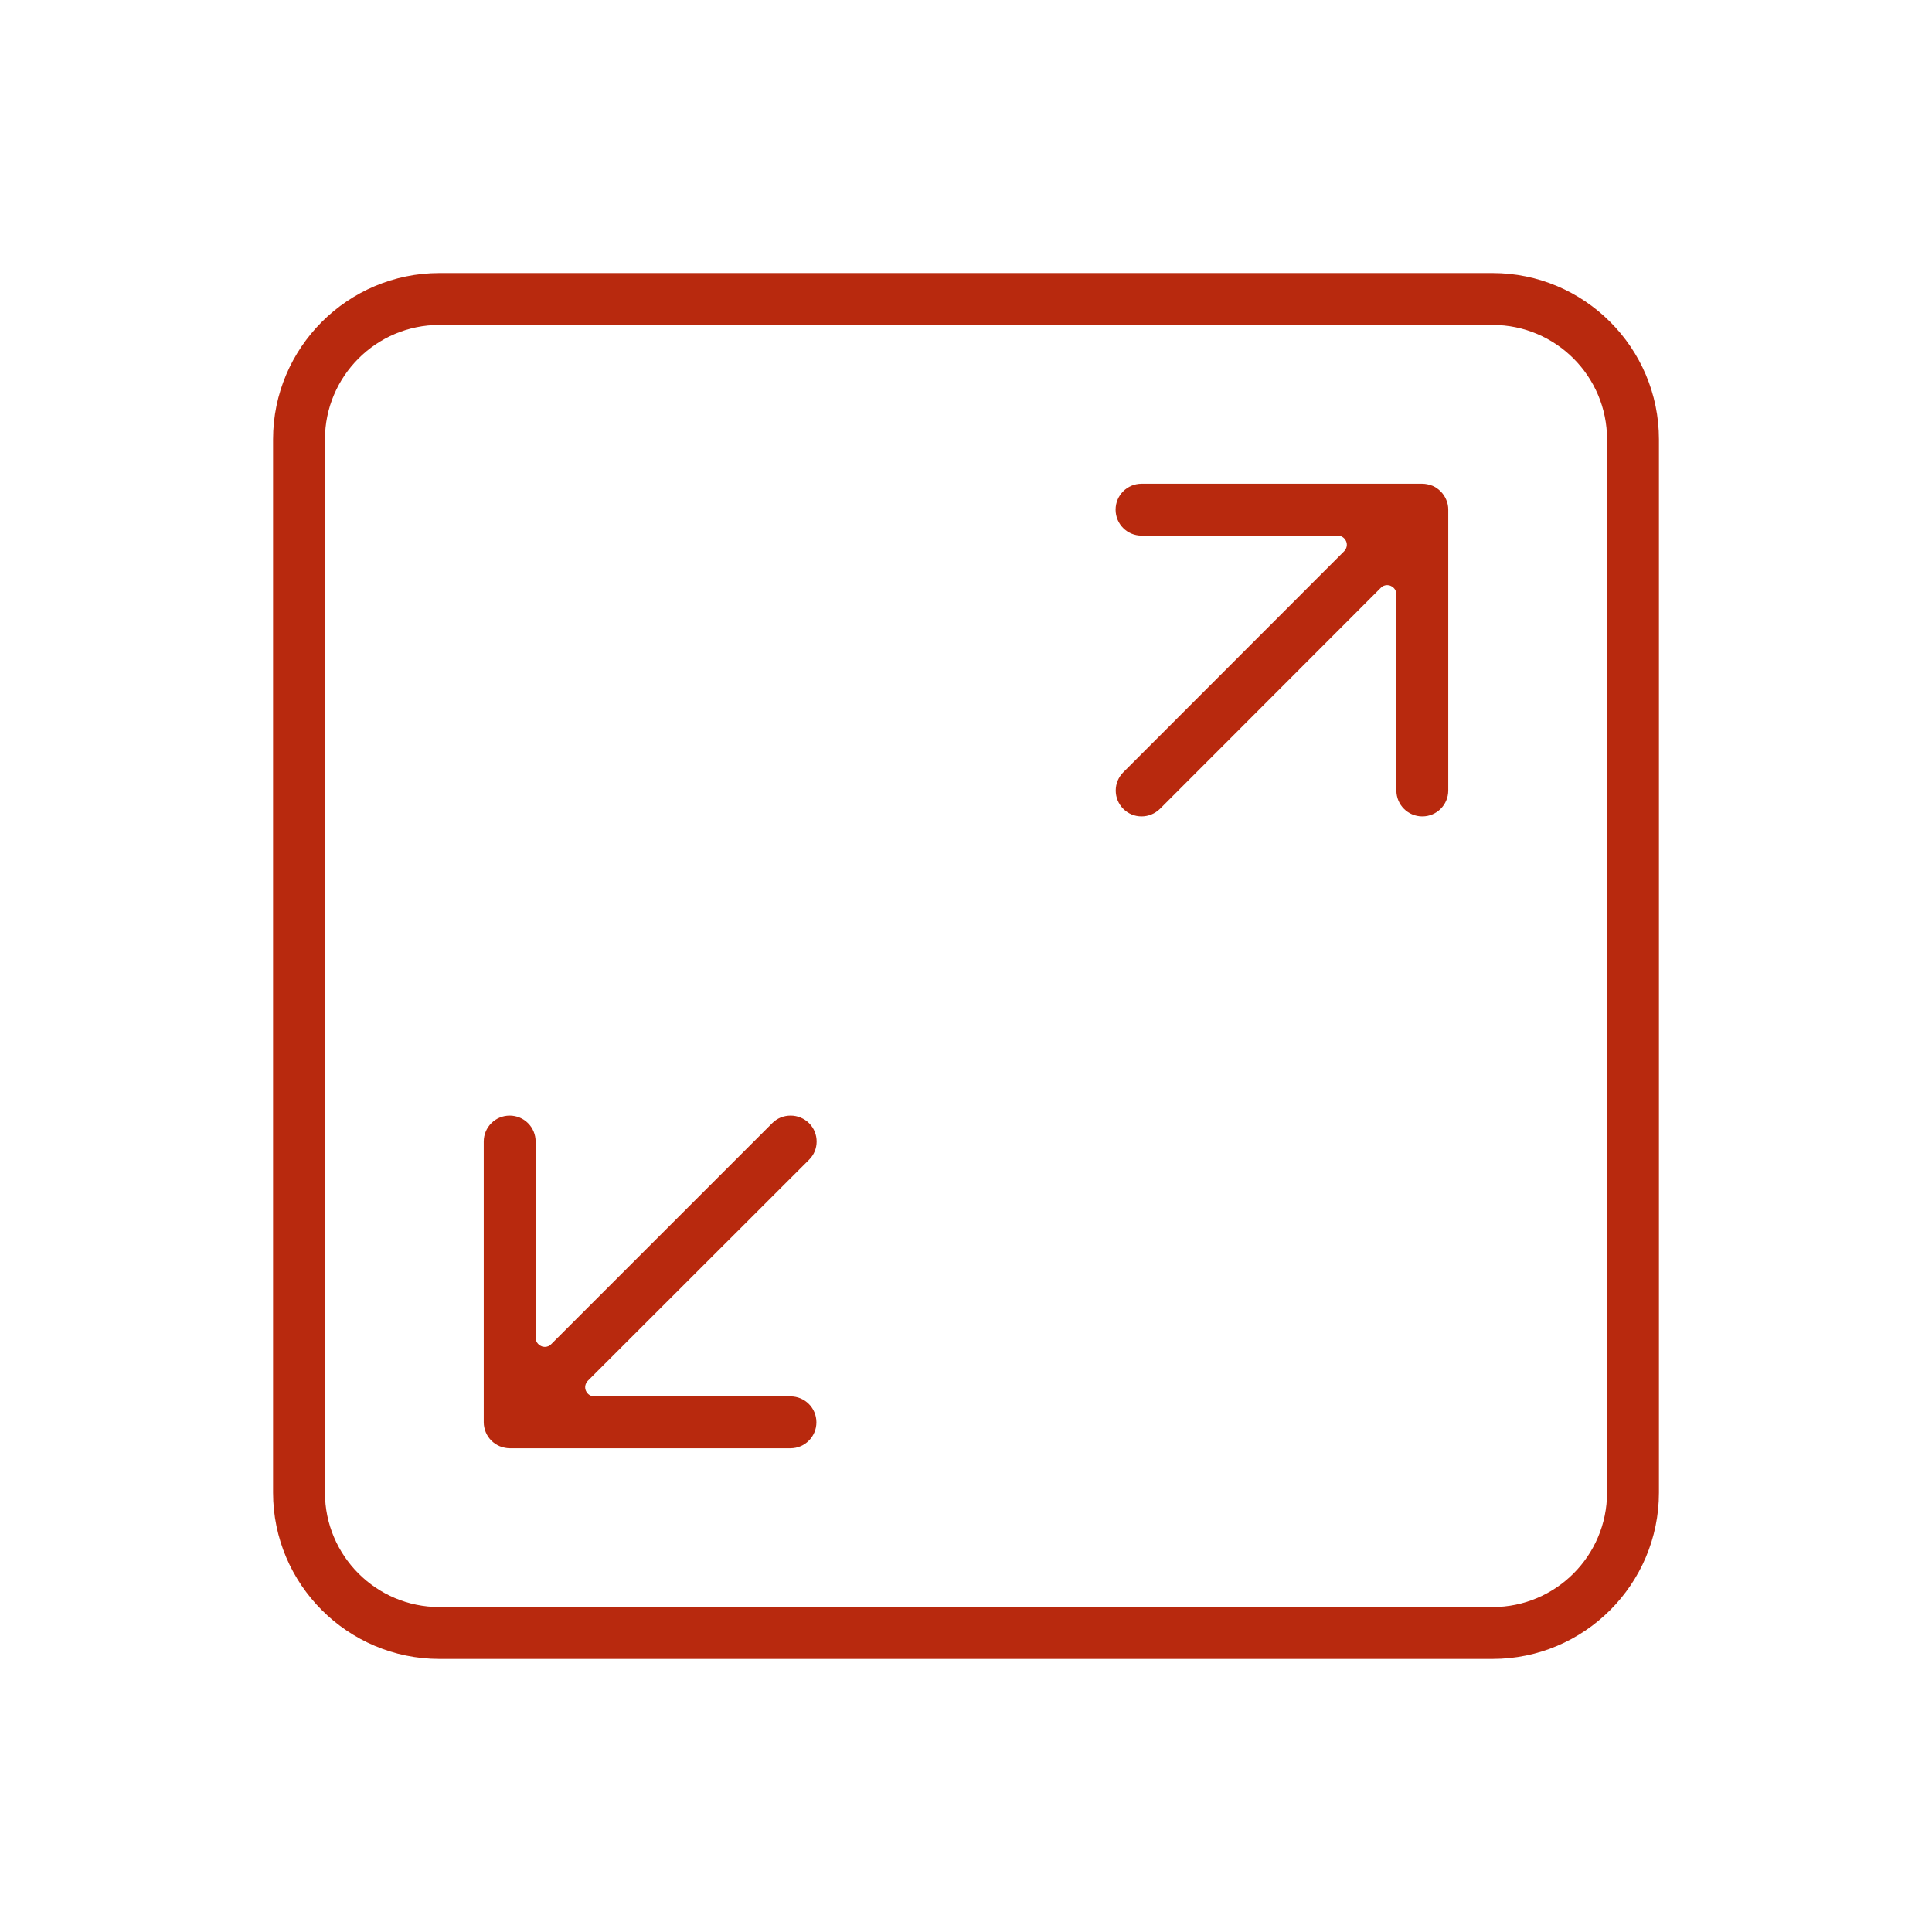
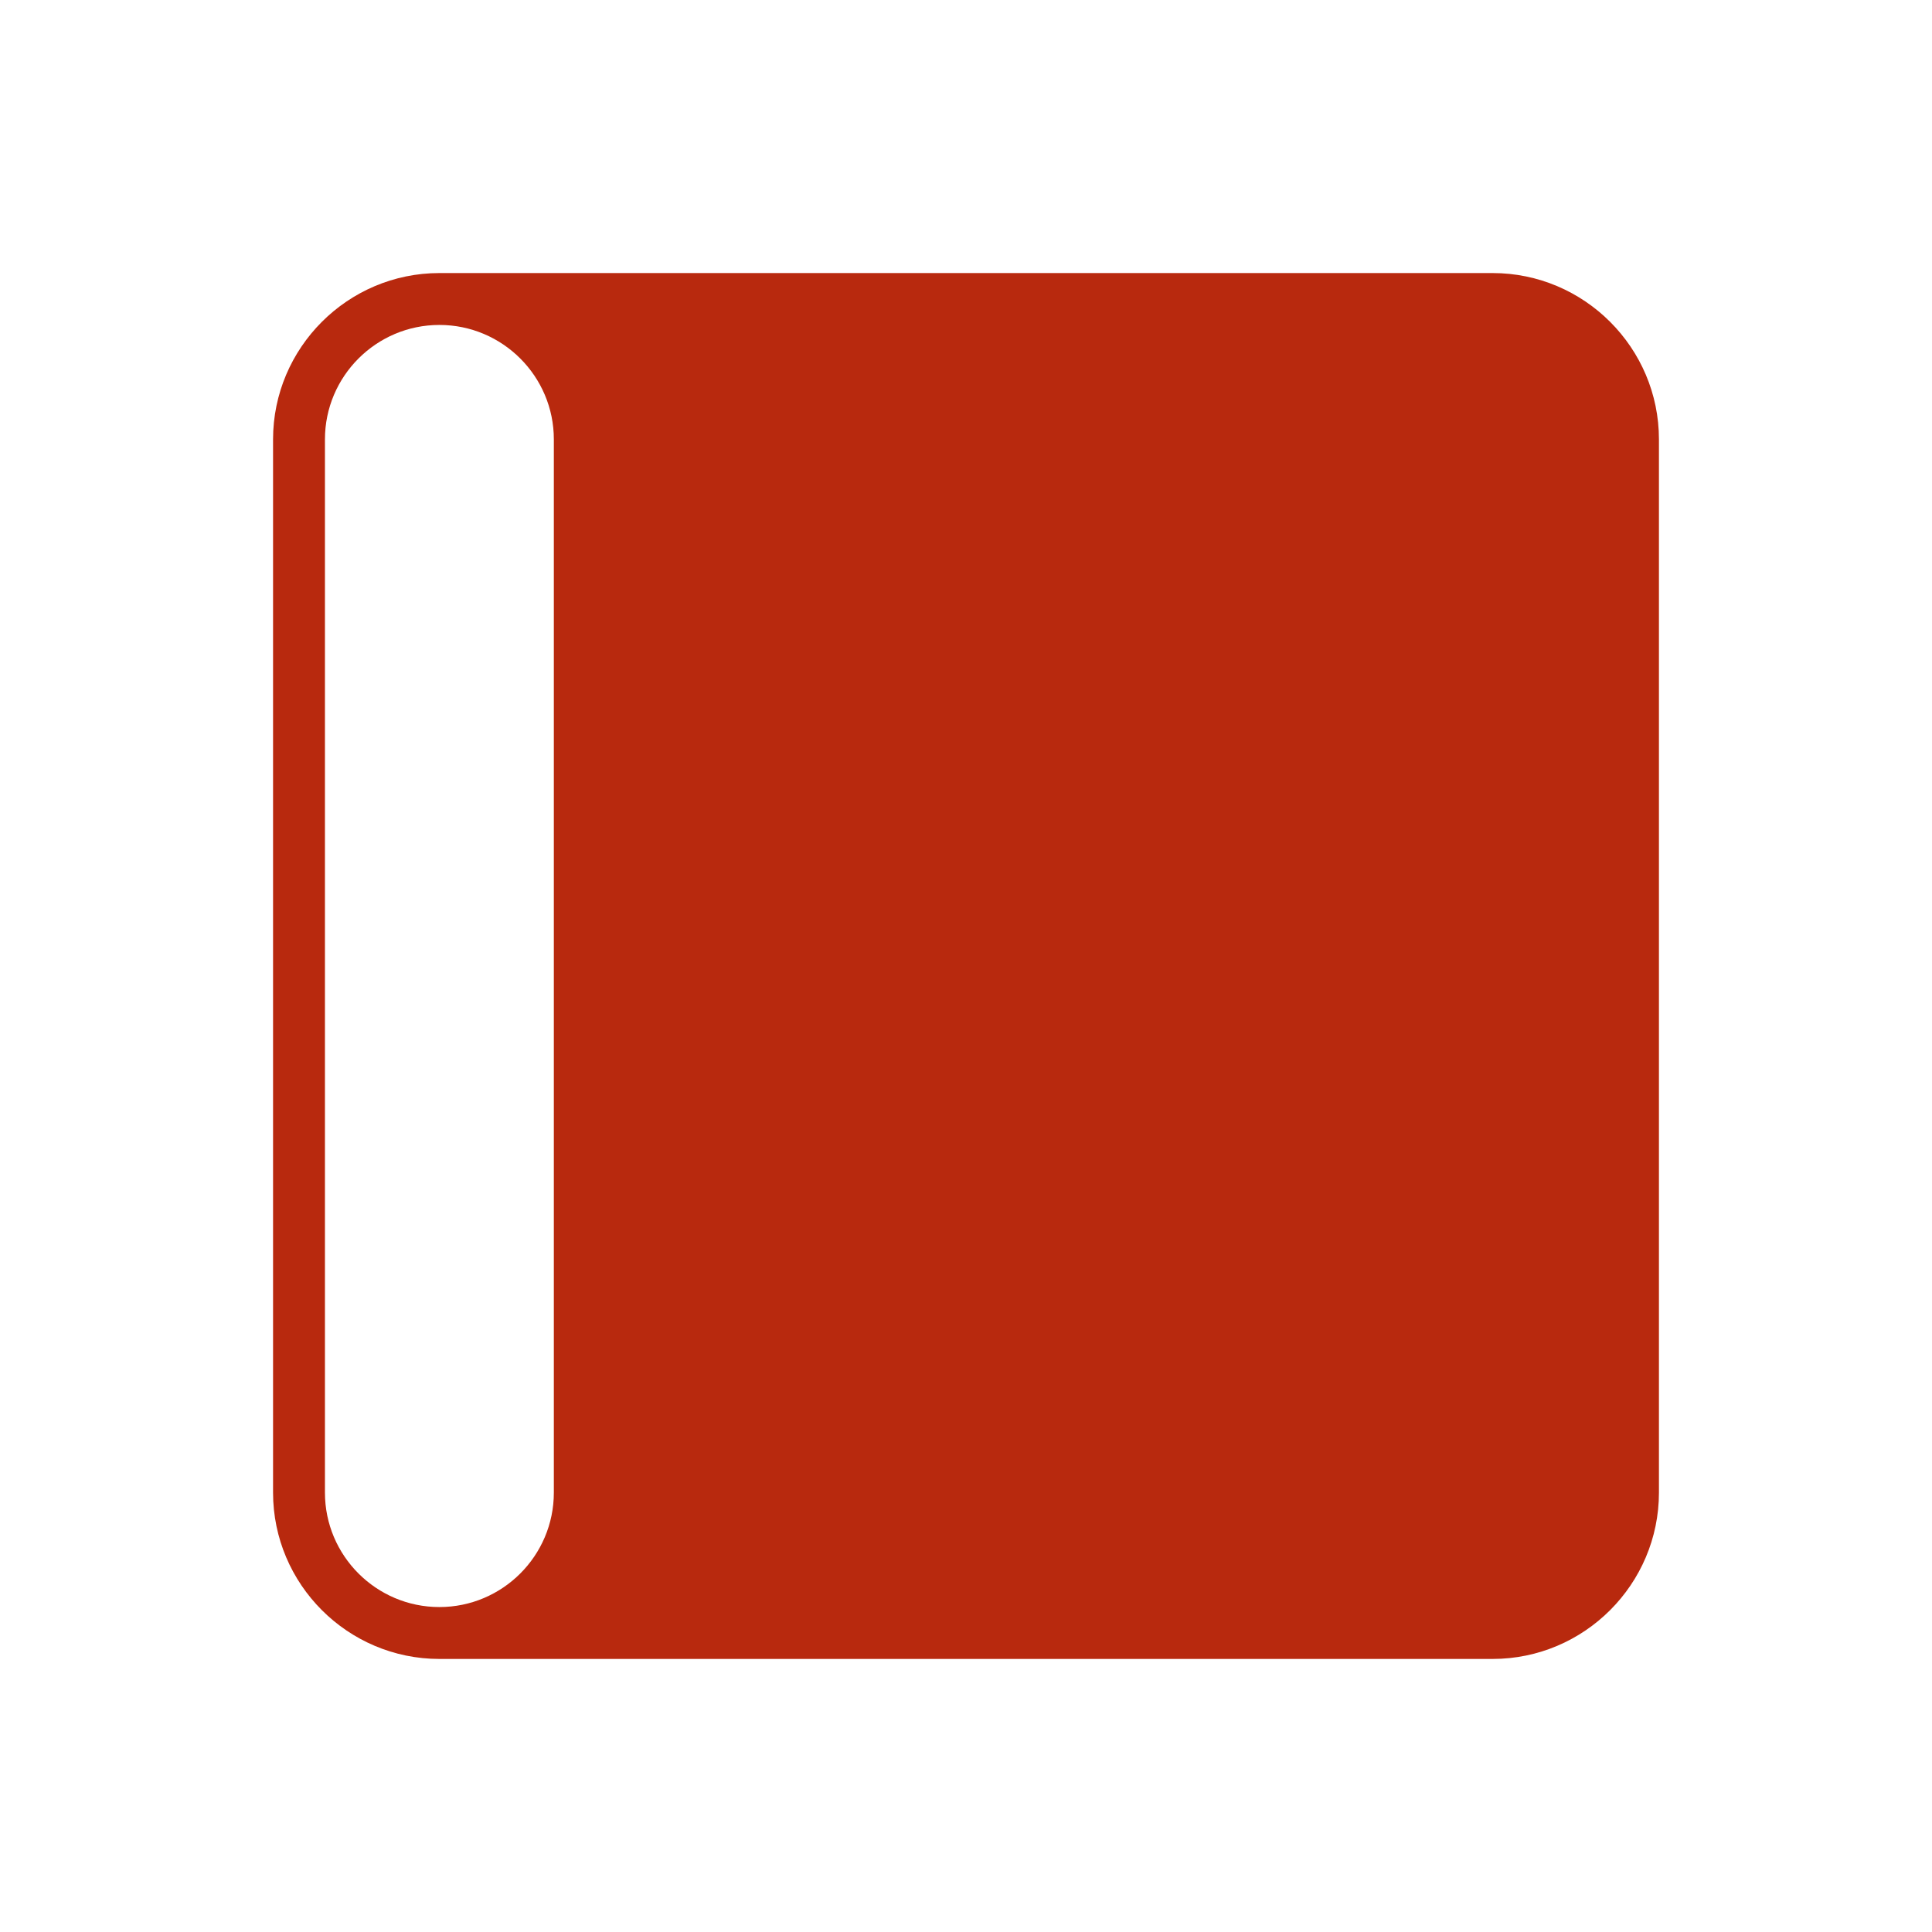
<svg xmlns="http://www.w3.org/2000/svg" version="1.1" id="Livello_1" x="0px" y="0px" viewBox="0 0 105 105" style="enable-background:new 0 0 105 105;" xml:space="preserve">
  <style type="text/css">
	.st0{fill:#B8290E;}
	.st1{fill:#2A377F;}
	.st2{fill:#146939;}
	.st3{fill:#2A377F;stroke:#2A377F;stroke-miterlimit:10;}
</style>
  <g>
-     <path class="st0" d="M27.7,78.71c-0.17,0-0.36-0.04-0.54-0.11c-0.34-0.14-0.62-0.42-0.76-0.76c-0.07-0.18-0.11-0.35-0.11-0.54   V62.04c0-0.78,0.63-1.41,1.41-1.41s1.41,0.63,1.41,1.41V72.7c0,0.2,0.12,0.38,0.31,0.46c0.06,0.03,0.13,0.04,0.19,0.04   c0.13,0,0.26-0.05,0.35-0.15l12.01-12.01c0.27-0.27,0.62-0.41,1-0.41s0.73,0.15,1,0.41c0.55,0.55,0.55,1.45,0,1.99L31.95,75.04   c-0.14,0.14-0.19,0.36-0.11,0.54c0.08,0.19,0.26,0.31,0.46,0.31h10.66c0.78,0,1.41,0.63,1.41,1.41s-0.63,1.41-1.41,1.41H27.7z" />
-     <path class="st0" d="M77.3,44.37c-0.78,0-1.41-0.63-1.41-1.41V32.3c0-0.2-0.12-0.38-0.31-0.46c-0.06-0.03-0.13-0.04-0.19-0.04   c-0.13,0-0.26,0.05-0.35,0.15L63.04,43.96c-0.27,0.26-0.62,0.41-1,0.41c-0.38,0-0.73-0.15-0.99-0.41c-0.55-0.55-0.55-1.44,0-1.99   l12-12.01c0.14-0.14,0.19-0.36,0.11-0.54c-0.08-0.19-0.26-0.31-0.46-0.31H62.04c-0.78,0-1.41-0.63-1.41-1.41s0.63-1.41,1.41-1.41   H77.3c0.18,0,0.36,0.04,0.55,0.11c0.33,0.14,0.61,0.42,0.75,0.76c0.08,0.18,0.11,0.36,0.11,0.54v15.26   C78.71,43.74,78.08,44.37,77.3,44.37z" />
-     <path class="st0" d="M23.88,90.16c-4.98,0-9.04-4.06-9.04-9.04V23.88c0-4.98,4.06-9.04,9.04-9.04h57.24c4.98,0,9.04,4.06,9.04,9.04   v57.24c0,4.98-4.06,9.04-9.04,9.04H23.88z M23.88,17.66c-3.43,0-6.22,2.79-6.22,6.22v57.24c0,3.43,2.79,6.22,6.22,6.22h57.24   c3.43,0,6.22-2.79,6.22-6.22V23.88c0-3.43-2.79-6.22-6.22-6.22H23.88z" />
+     <path class="st0" d="M23.88,90.16c-4.98,0-9.04-4.06-9.04-9.04V23.88c0-4.98,4.06-9.04,9.04-9.04h57.24c4.98,0,9.04,4.06,9.04,9.04   v57.24c0,4.98-4.06,9.04-9.04,9.04H23.88z M23.88,17.66c-3.43,0-6.22,2.79-6.22,6.22v57.24c0,3.43,2.79,6.22,6.22,6.22c3.43,0,6.22-2.79,6.22-6.22V23.88c0-3.43-2.79-6.22-6.22-6.22H23.88z" />
  </g>
</svg>